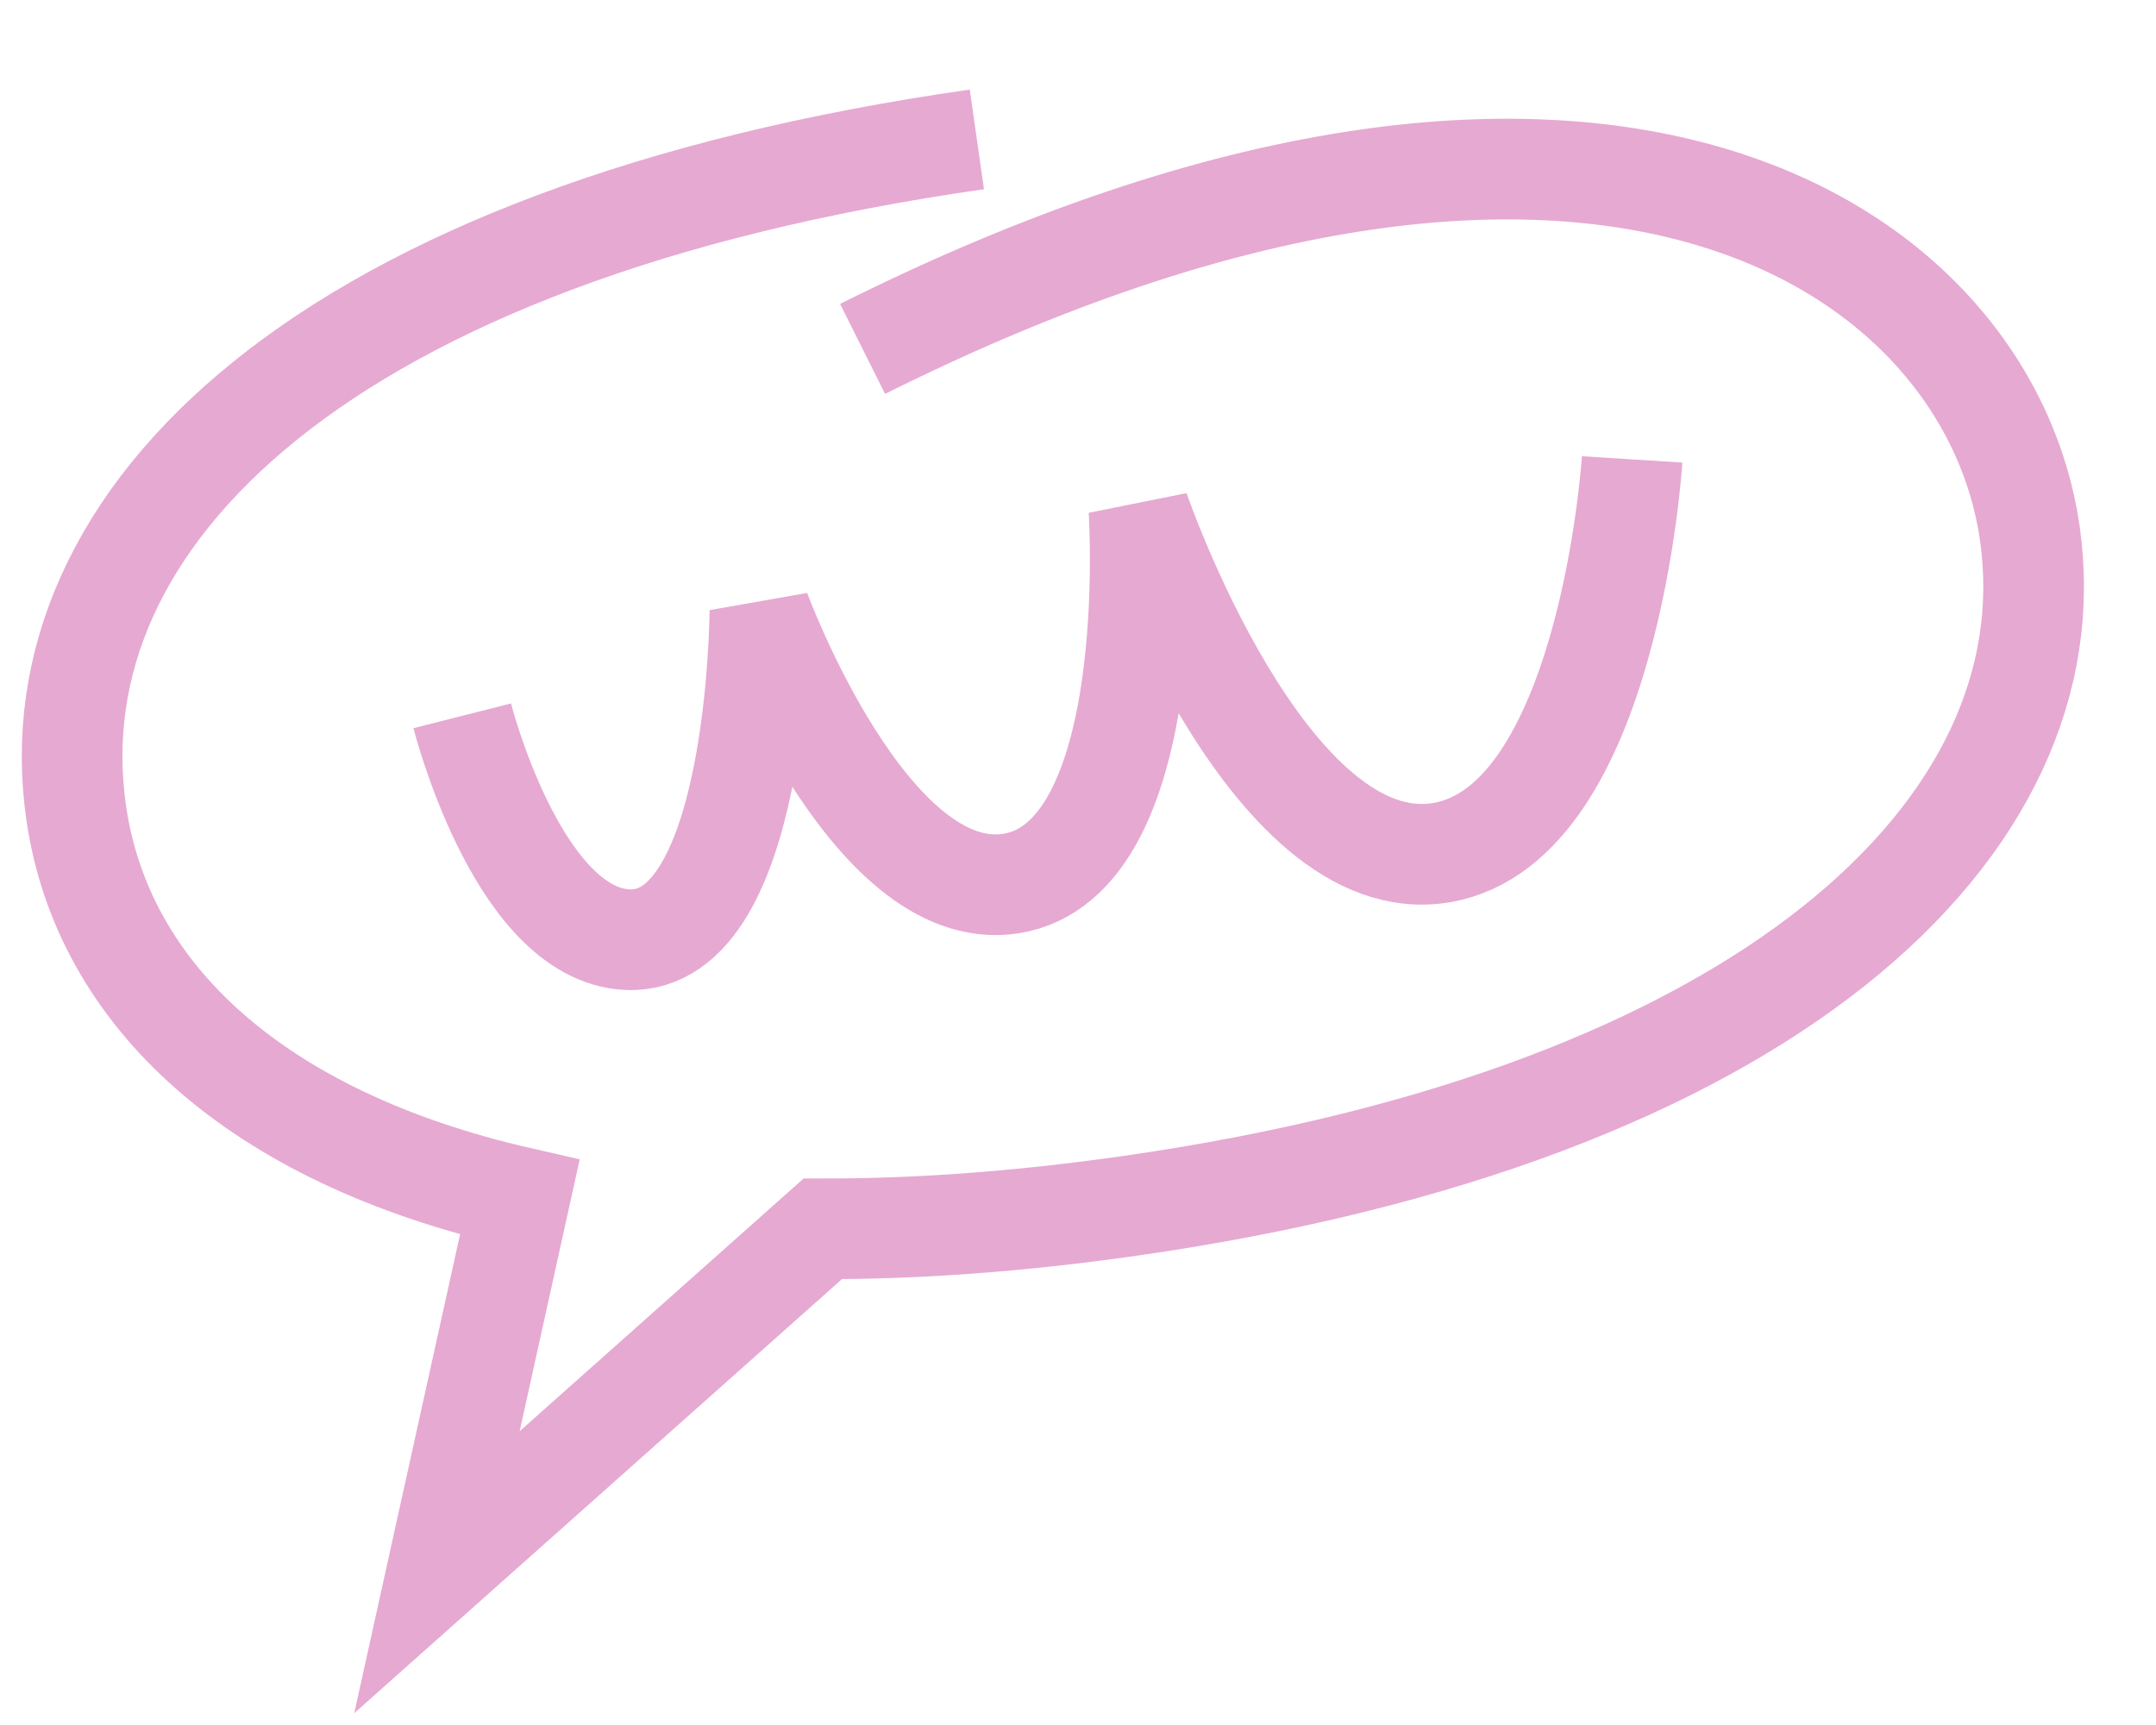
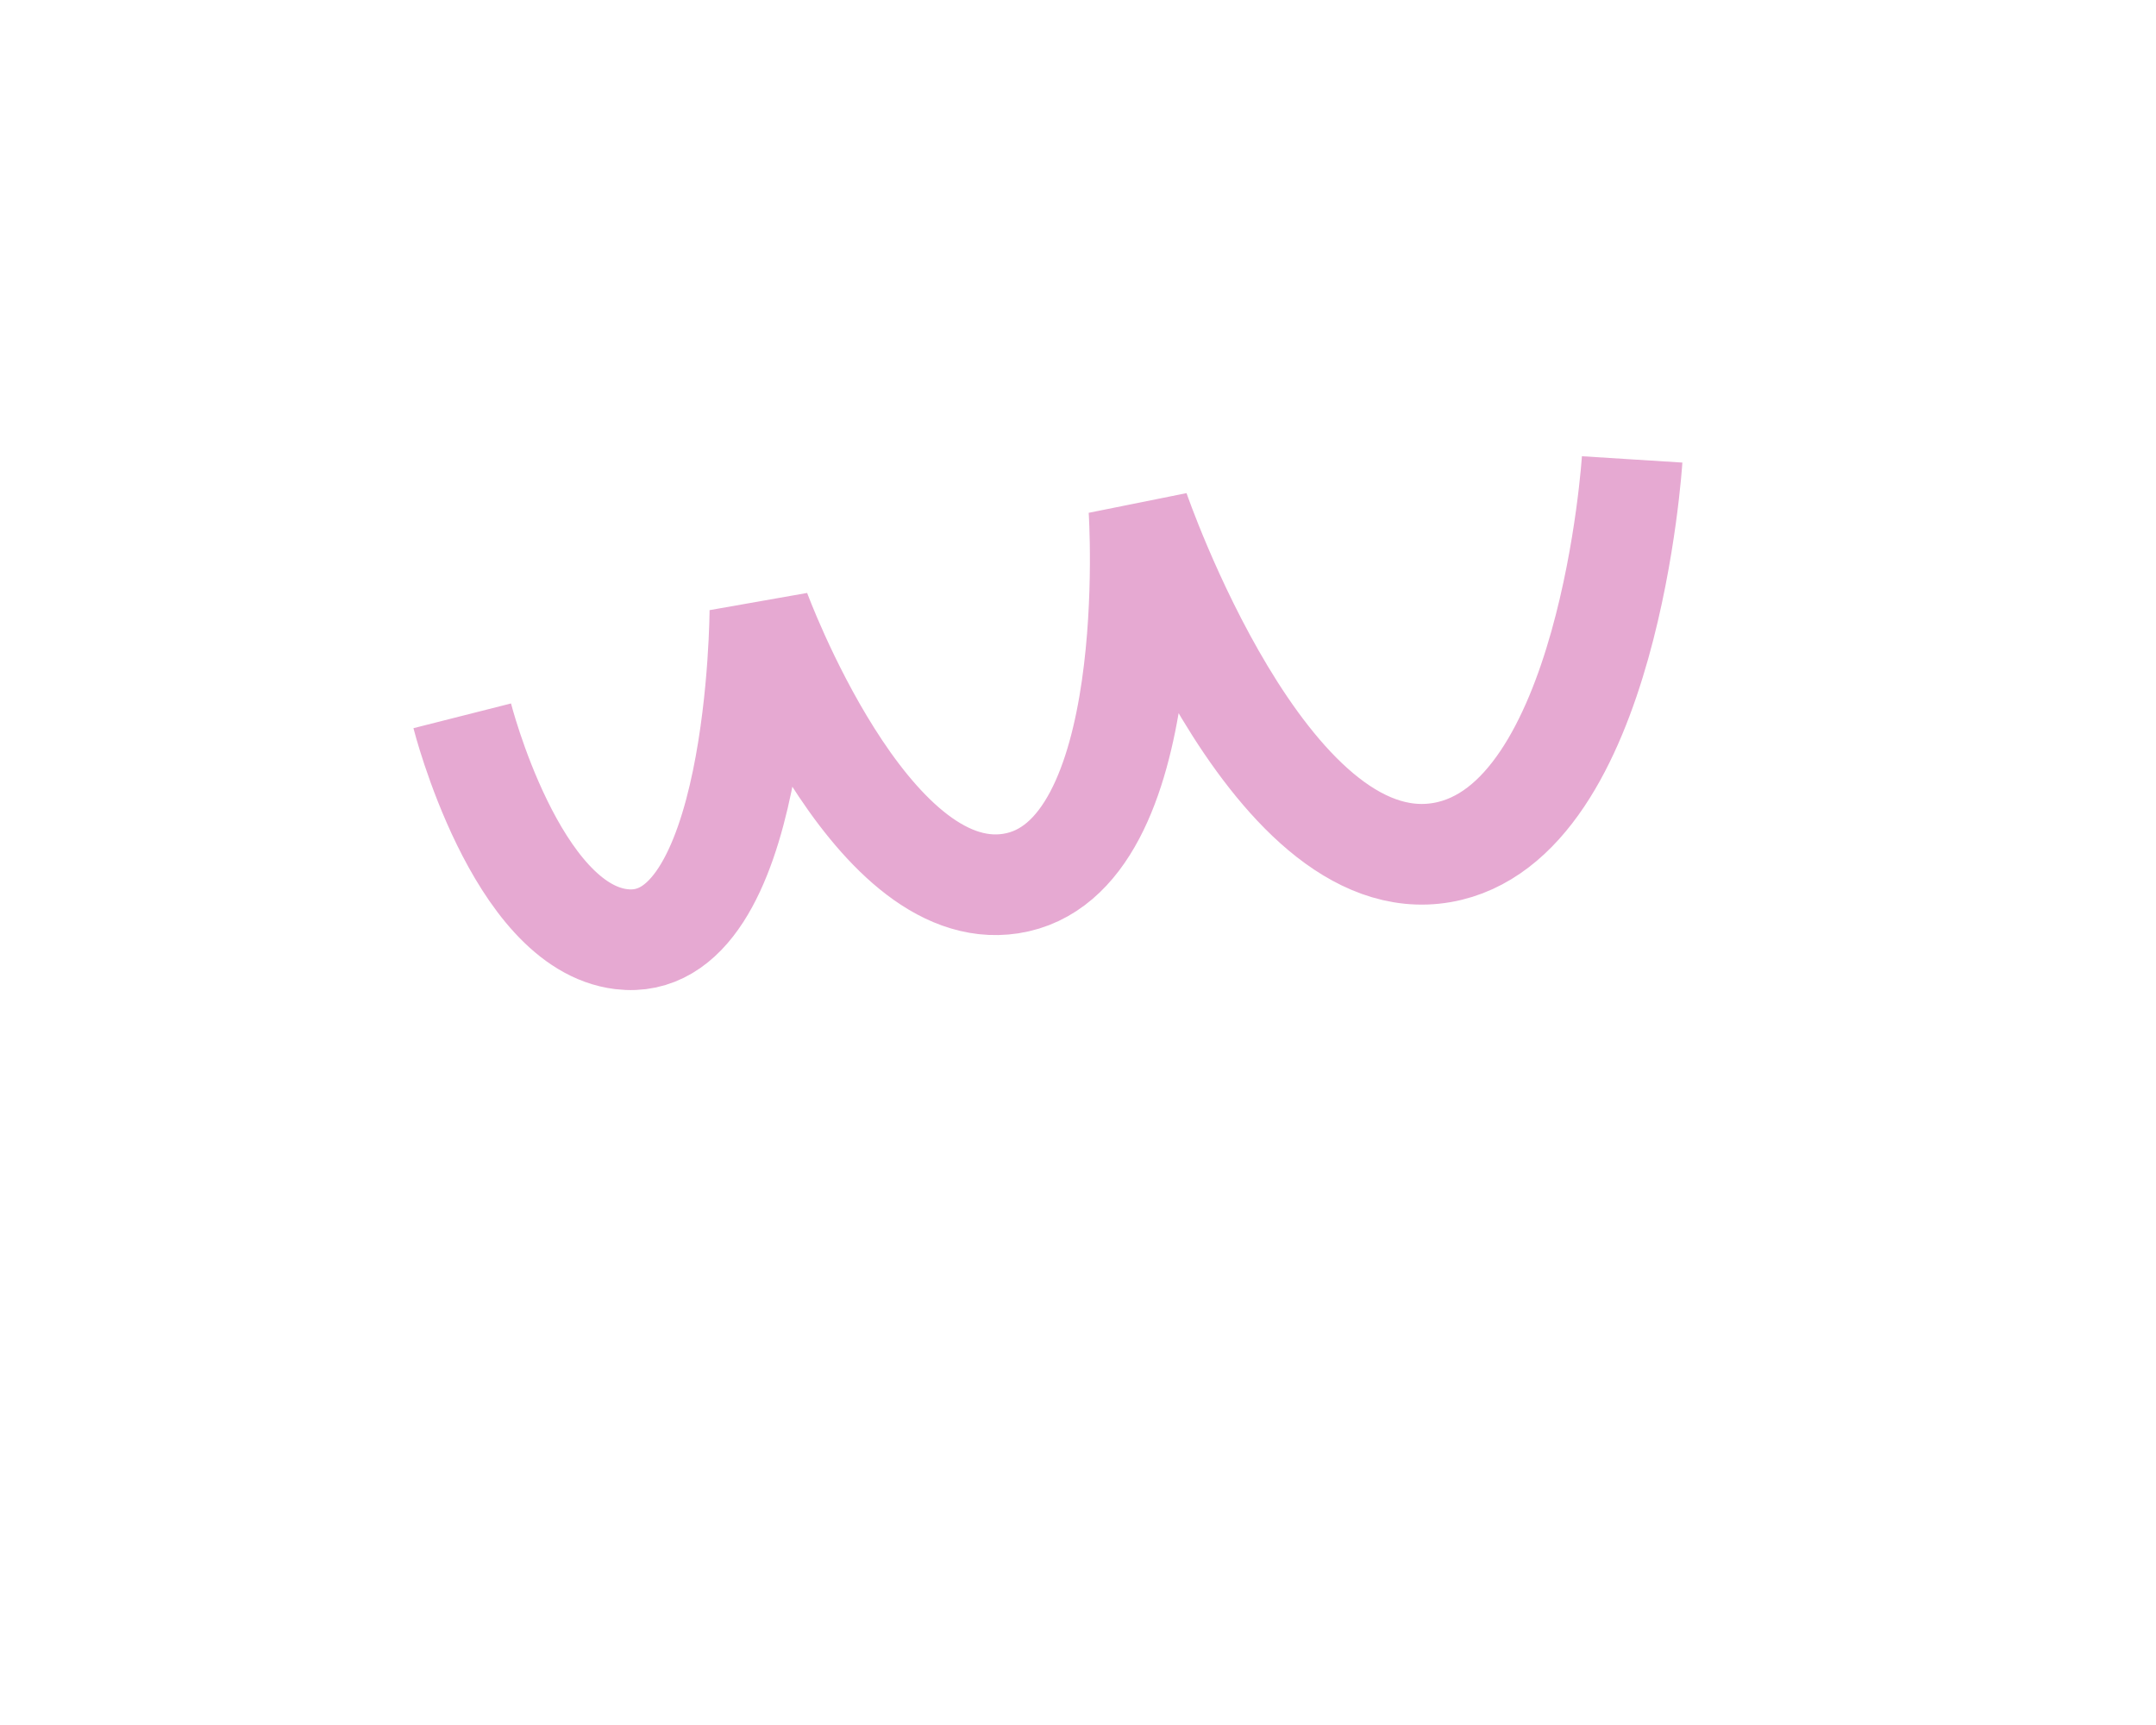
<svg xmlns="http://www.w3.org/2000/svg" width="140" height="112" viewBox="0 0 140 112" fill="none">
-   <path d="M63.433 9.051C21.006 15.105 2.212 33.605 4.941 52.727C6.63 64.57 16.593 73.815 33.753 77.737L28.373 102.079L53.427 79.784C59.531 79.795 66.168 79.321 73.314 78.301C114.658 72.402 134.536 53.748 131.807 34.625C129.184 16.243 104.08 -1.37 56.013 22.654" stroke="#E6A9D2" stroke-width="6.536" />
  <path d="M30.015 46.476C30.015 46.476 33.476 60.137 40.338 60.977C49.275 62.072 49.344 39.625 49.344 39.625C49.344 39.625 56.386 58.803 65.632 57.368C75.481 55.84 73.956 33.077 73.956 33.077C73.956 33.077 82.265 57.33 93.642 55.352C104.492 53.465 105.983 29.828 105.983 29.828" stroke="#E6A9D2" stroke-width="6.536" />
</svg>